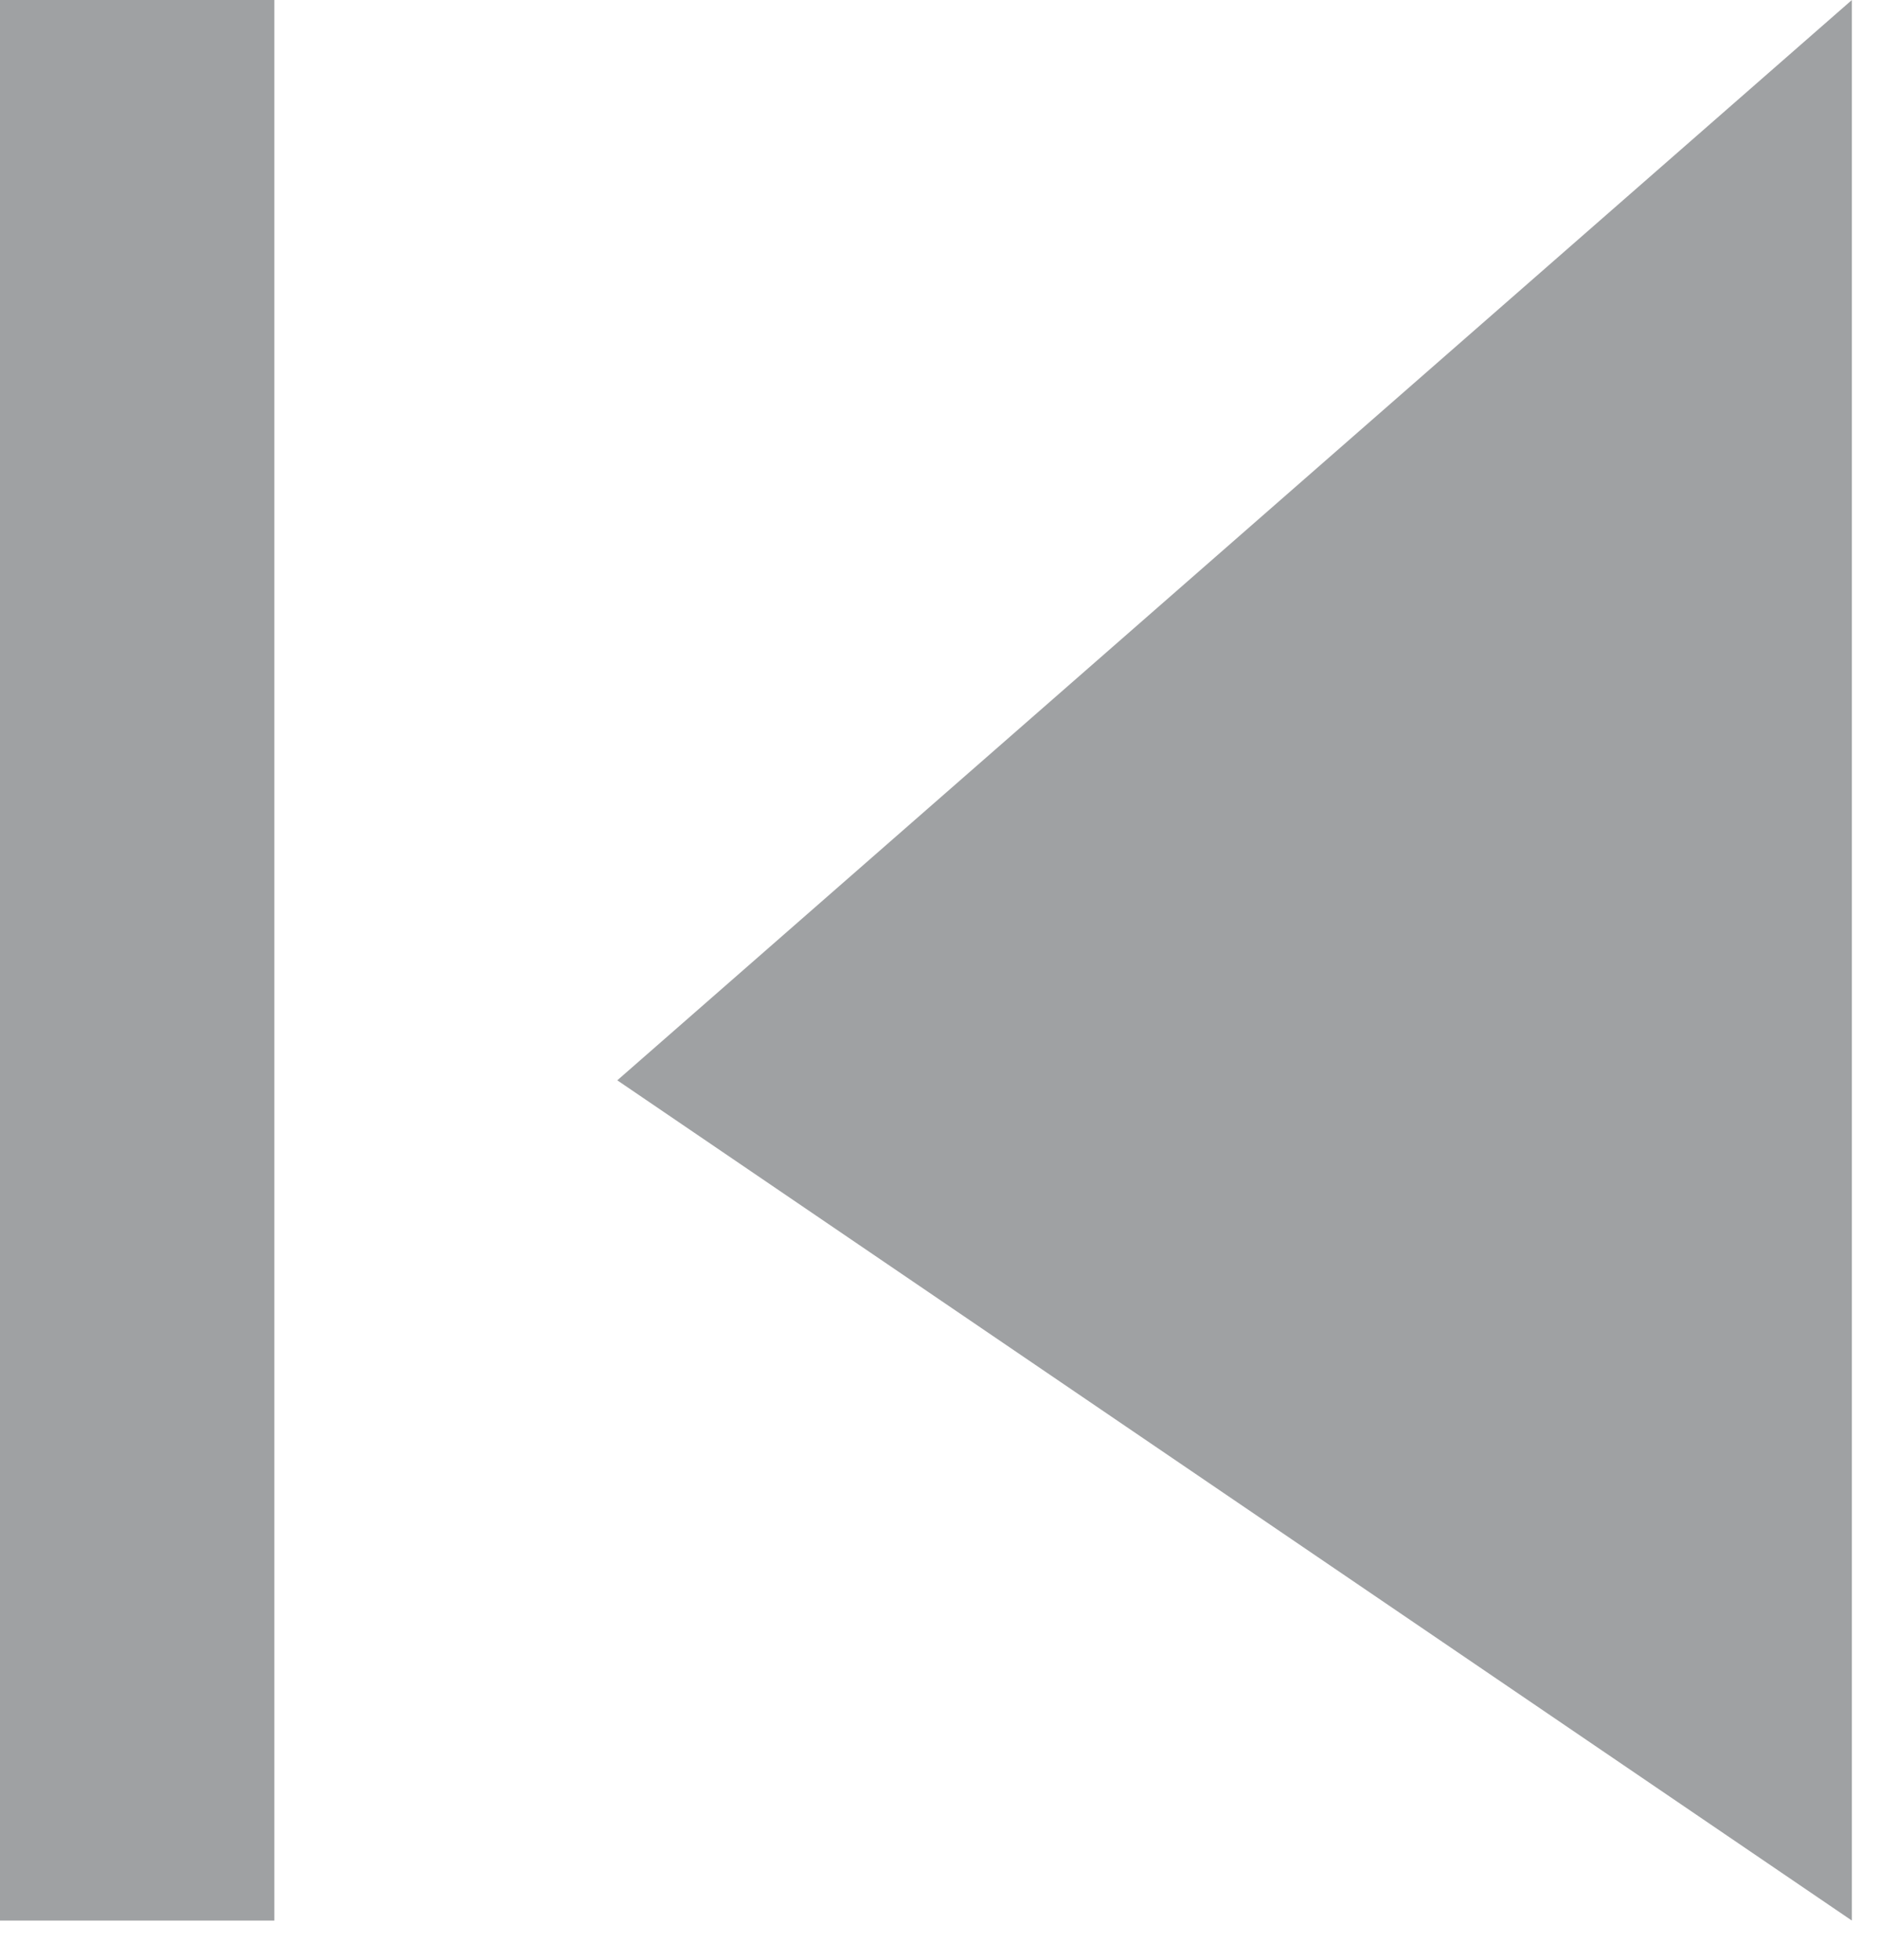
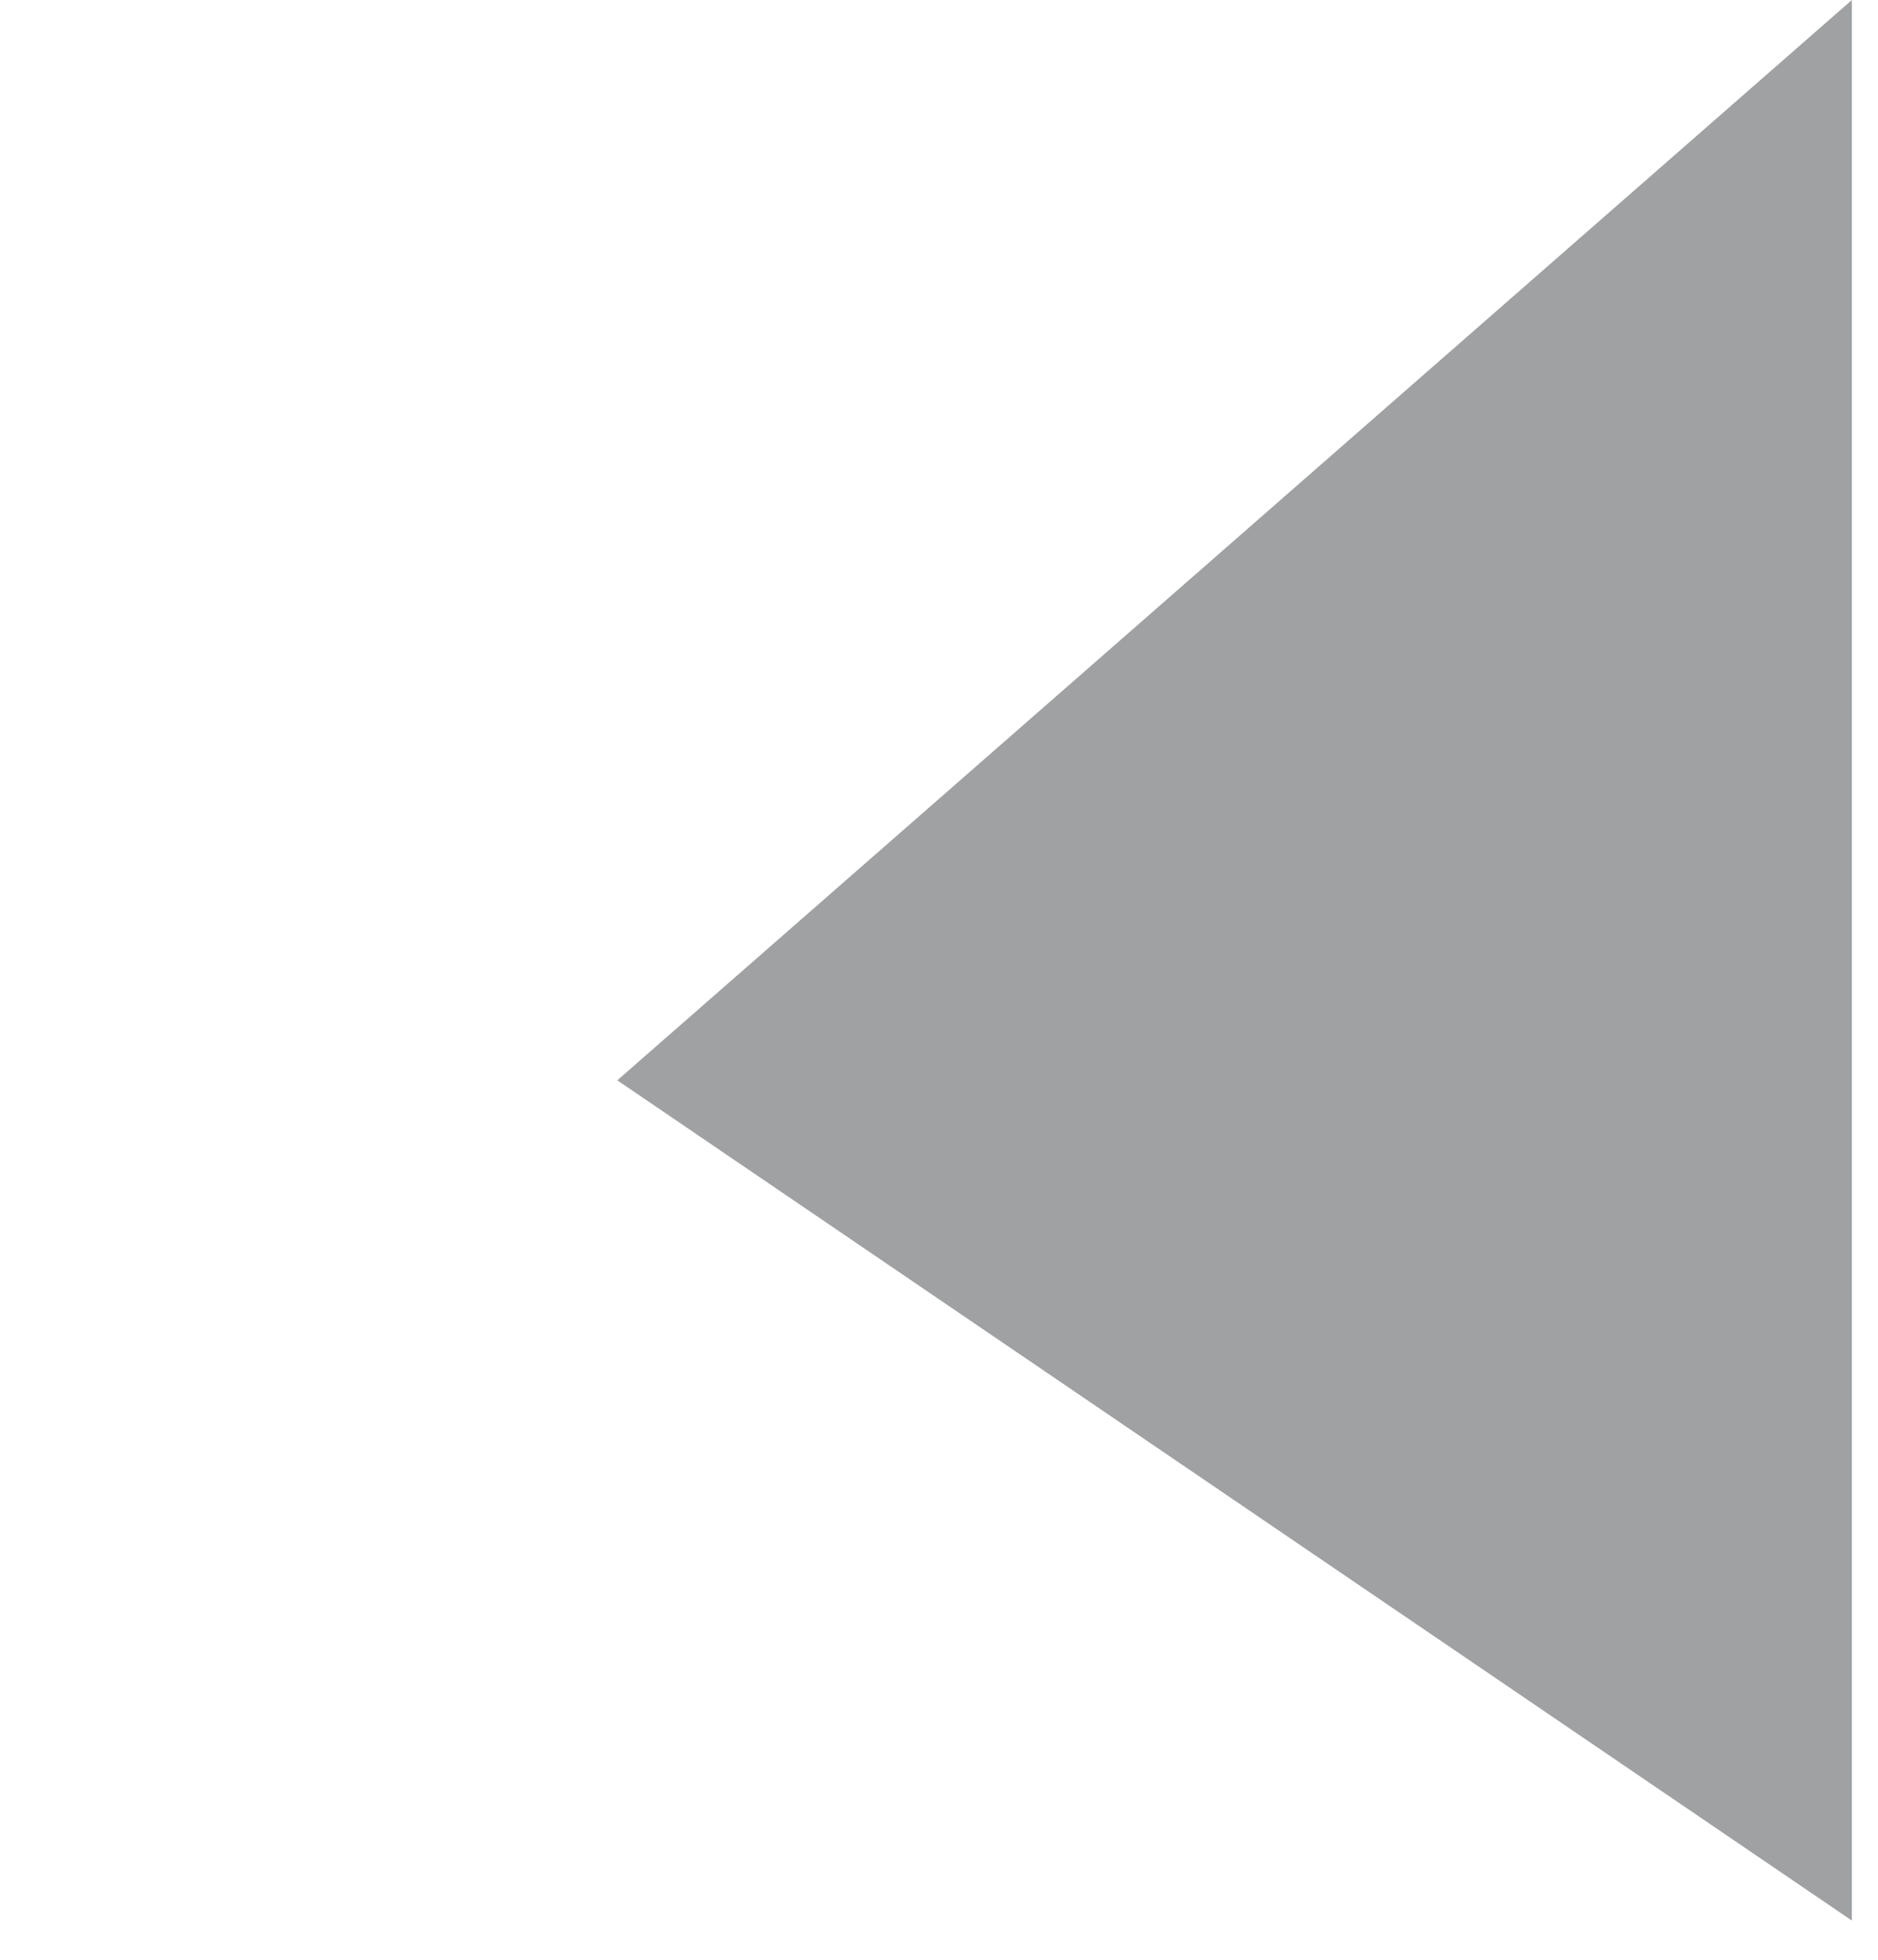
<svg xmlns="http://www.w3.org/2000/svg" width="23" height="24" viewBox="0 0 23 24" fill="none">
  <path d="M7.56 13.23L22.68 23.52L22.68 1.90735e-05L7.56 13.23Z" fill="#10141B" fill-opacity="0.4" />
-   <path d="M1.68 23.52L1.68 0" stroke="#10141B" stroke-opacity="0.4" stroke-width="3.36" />
</svg>